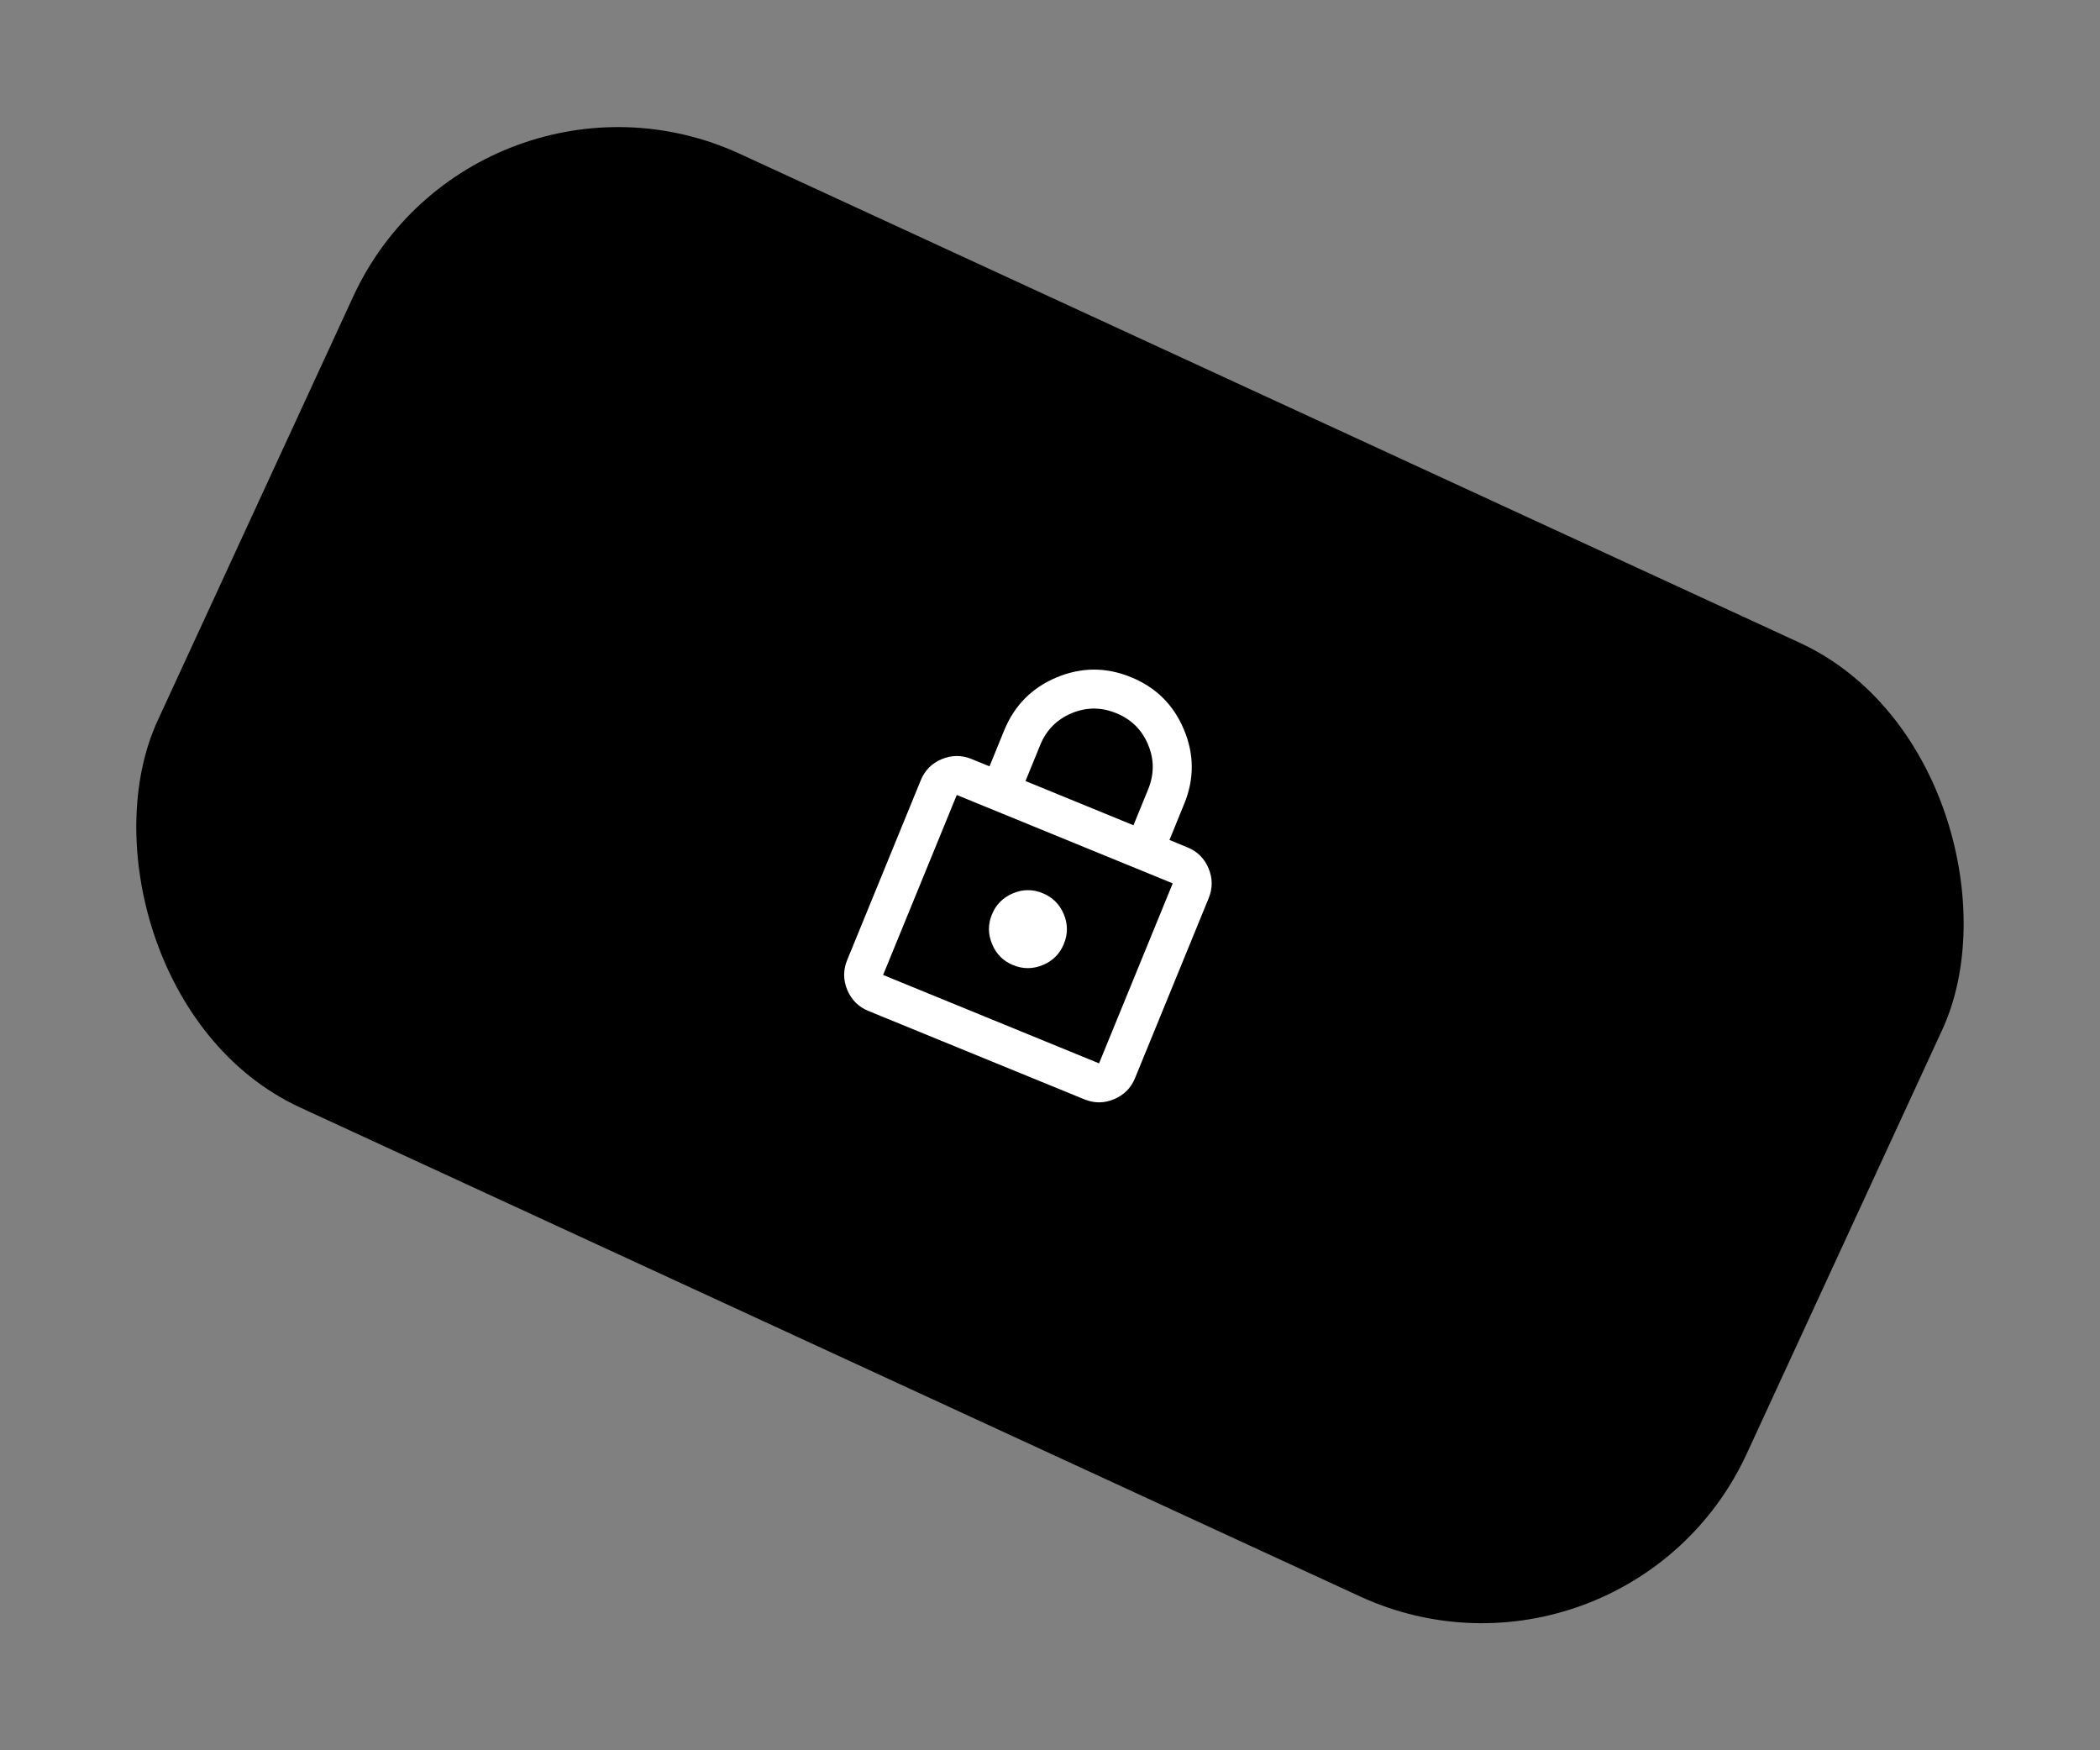
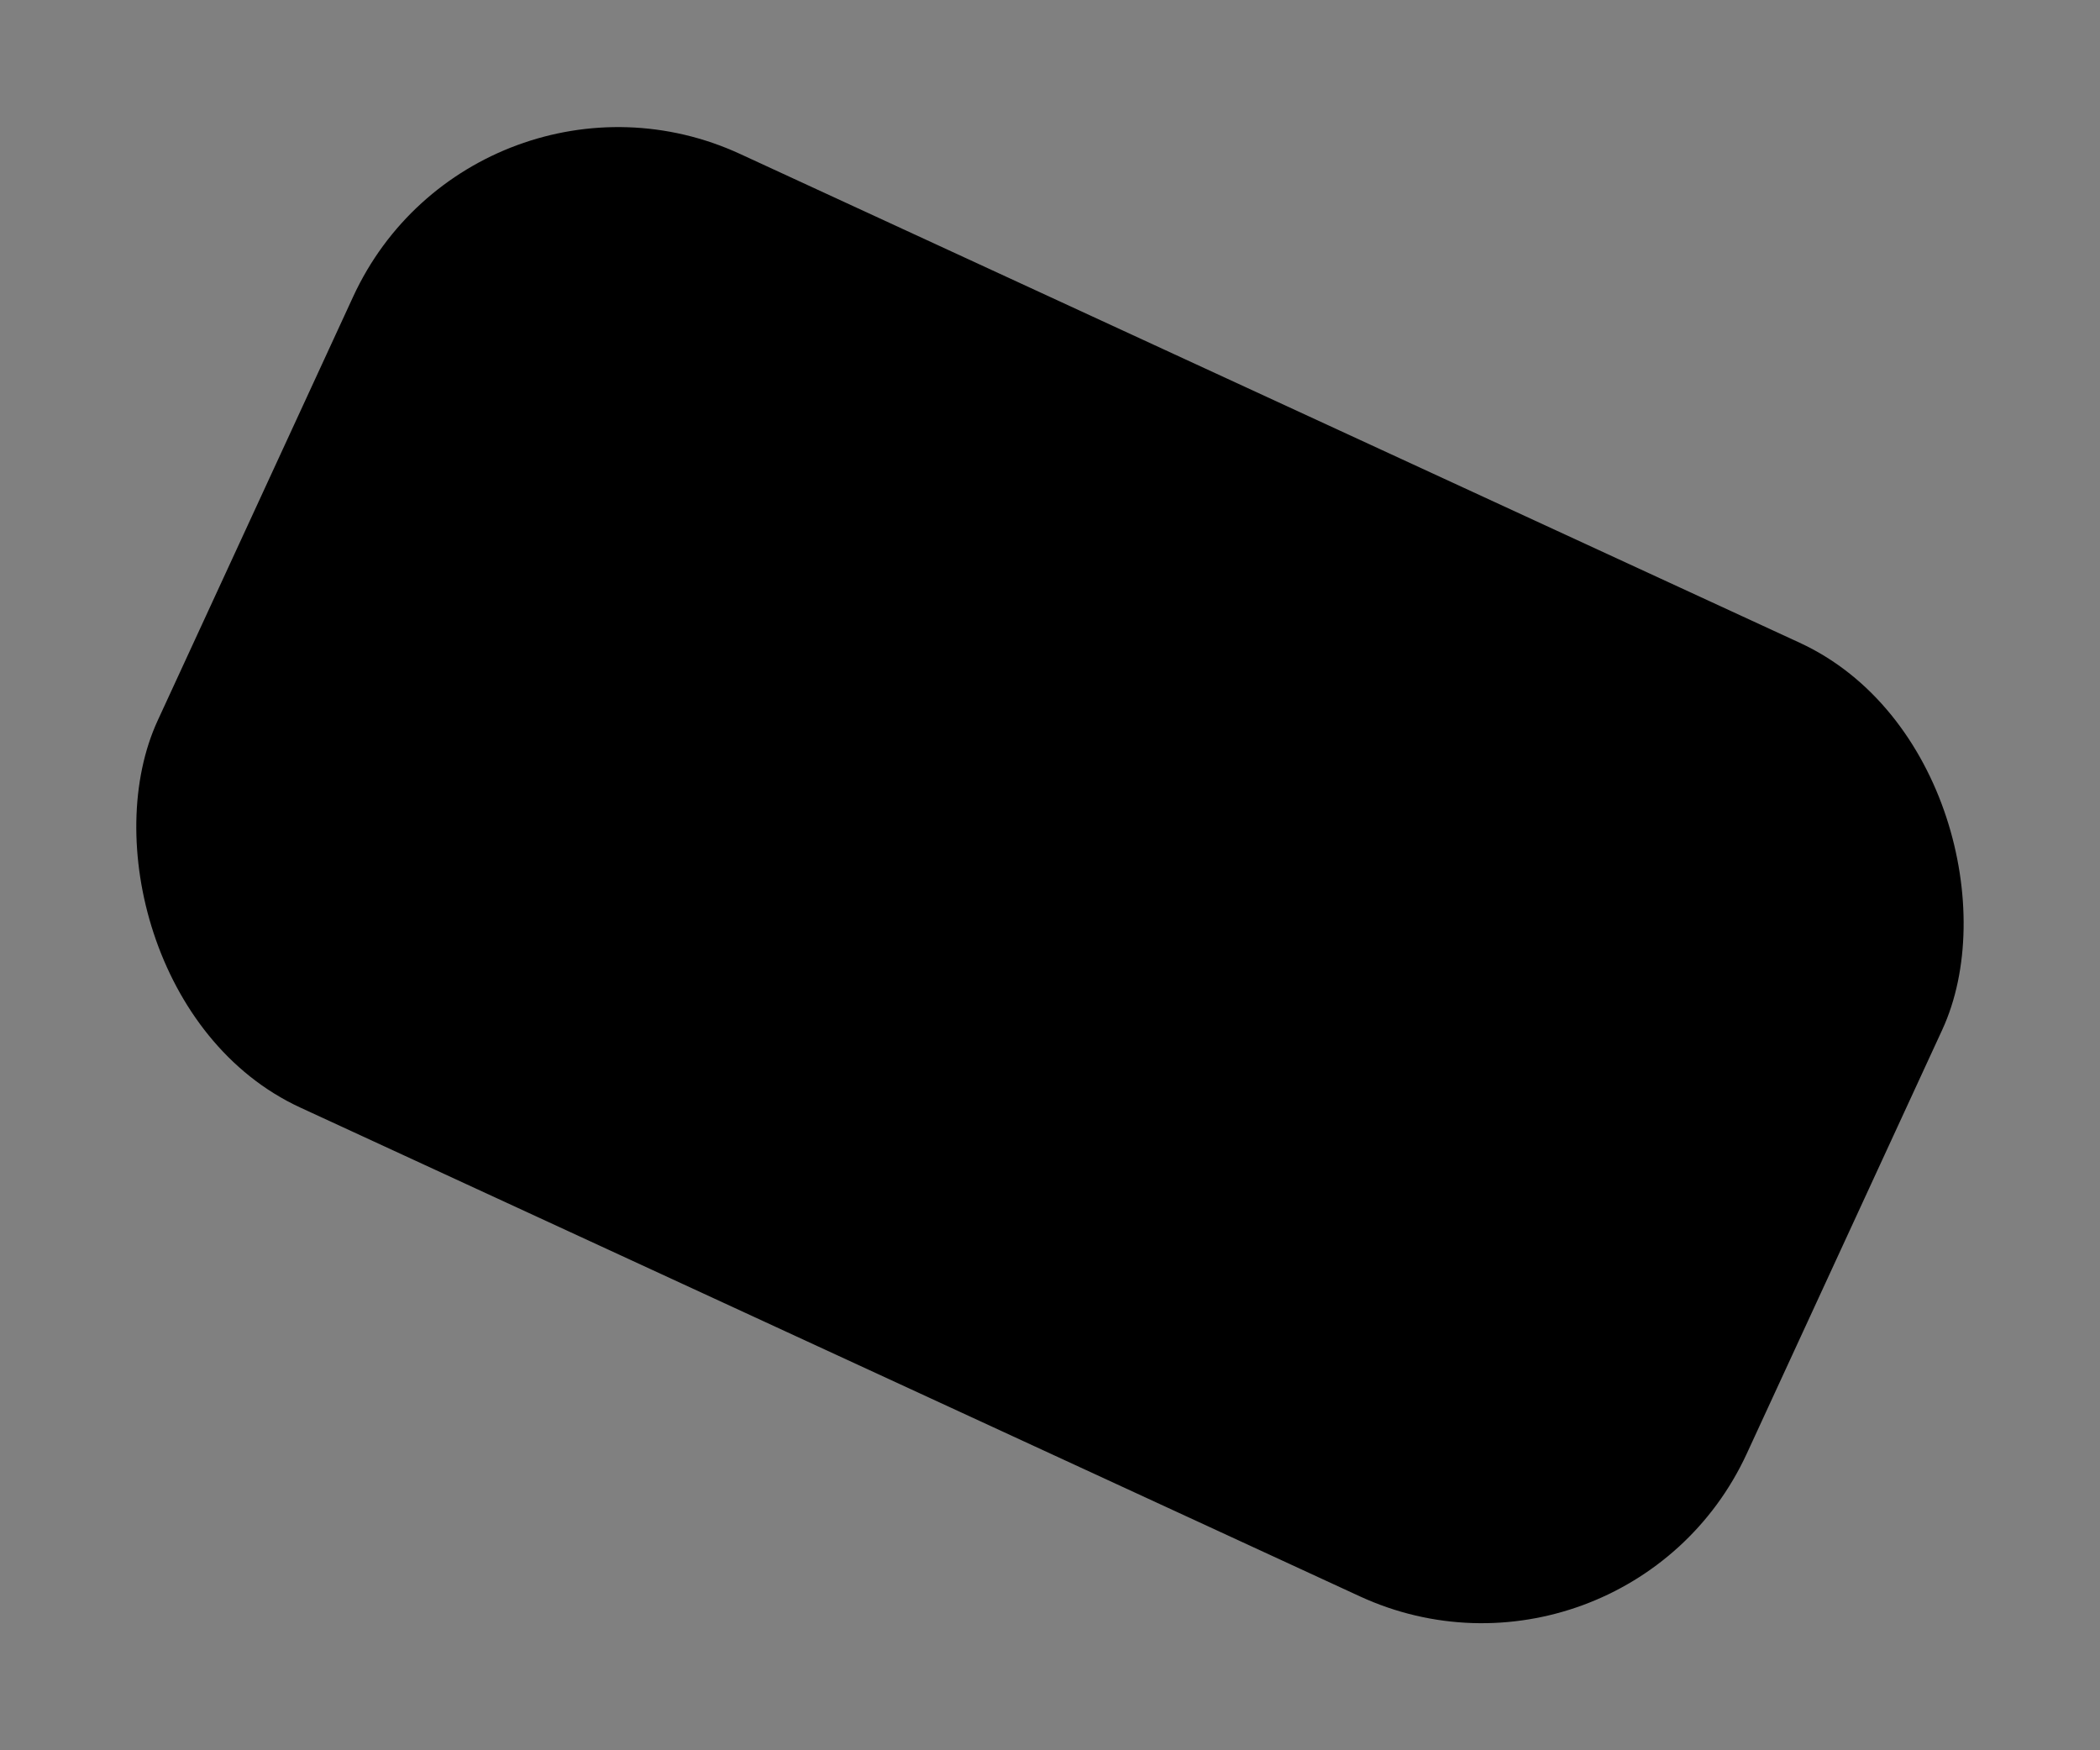
<svg xmlns="http://www.w3.org/2000/svg" width="36" height="30" viewBox="0 0 36 30" fill="none">
  <rect x="0" y="0" width="36" height="30" fill="#808080" stroke="none" />
  <rect x="8.148" y="0.545" width="30" height="18" rx="5" transform="rotate(24.761 8.148 0.545)" fill="black" />
  <g clip-path="url(#clip0_105_7270)">
-     <path d="M14.887 17.328C14.717 17.258 14.597 17.139 14.525 16.968C14.454 16.798 14.453 16.628 14.522 16.458L15.785 13.373C15.854 13.204 15.974 13.083 16.144 13.012C16.315 12.941 16.485 12.94 16.654 13.009L16.963 13.135L17.215 12.518C17.39 12.091 17.689 11.789 18.113 11.611C18.537 11.434 18.962 11.432 19.389 11.607C19.816 11.781 20.118 12.08 20.296 12.505C20.474 12.929 20.475 13.354 20.3 13.78L20.048 14.397L20.356 14.524C20.526 14.593 20.646 14.713 20.718 14.883C20.789 15.054 20.79 15.224 20.721 15.393L19.458 18.478C19.389 18.648 19.269 18.768 19.099 18.84C18.929 18.912 18.759 18.912 18.589 18.843L14.887 17.328ZM15.139 16.711L18.841 18.226L20.104 15.141L16.402 13.626L15.139 16.711ZM17.369 16.543C17.539 16.612 17.709 16.611 17.879 16.54C18.049 16.469 18.169 16.348 18.238 16.178C18.308 16.008 18.307 15.838 18.236 15.668C18.165 15.499 18.044 15.379 17.874 15.309C17.704 15.239 17.534 15.24 17.364 15.312C17.194 15.384 17.074 15.504 17.005 15.673C16.935 15.842 16.936 16.012 17.008 16.183C17.079 16.355 17.2 16.474 17.369 16.543ZM17.58 13.387L19.431 14.145L19.683 13.528C19.788 13.271 19.788 13.015 19.681 12.762C19.575 12.508 19.393 12.329 19.136 12.224C18.879 12.118 18.624 12.119 18.37 12.225C18.117 12.332 17.937 12.513 17.832 12.77L17.58 13.387Z" fill="white" />
-   </g>
+     </g>
  <defs>
    <clipPath id="clip0_105_7270">
-       <rect width="8" height="8" fill="white" transform="translate(15.813 9.783) rotate(22.255)" />
-     </clipPath>
+       </clipPath>
  </defs>
</svg>